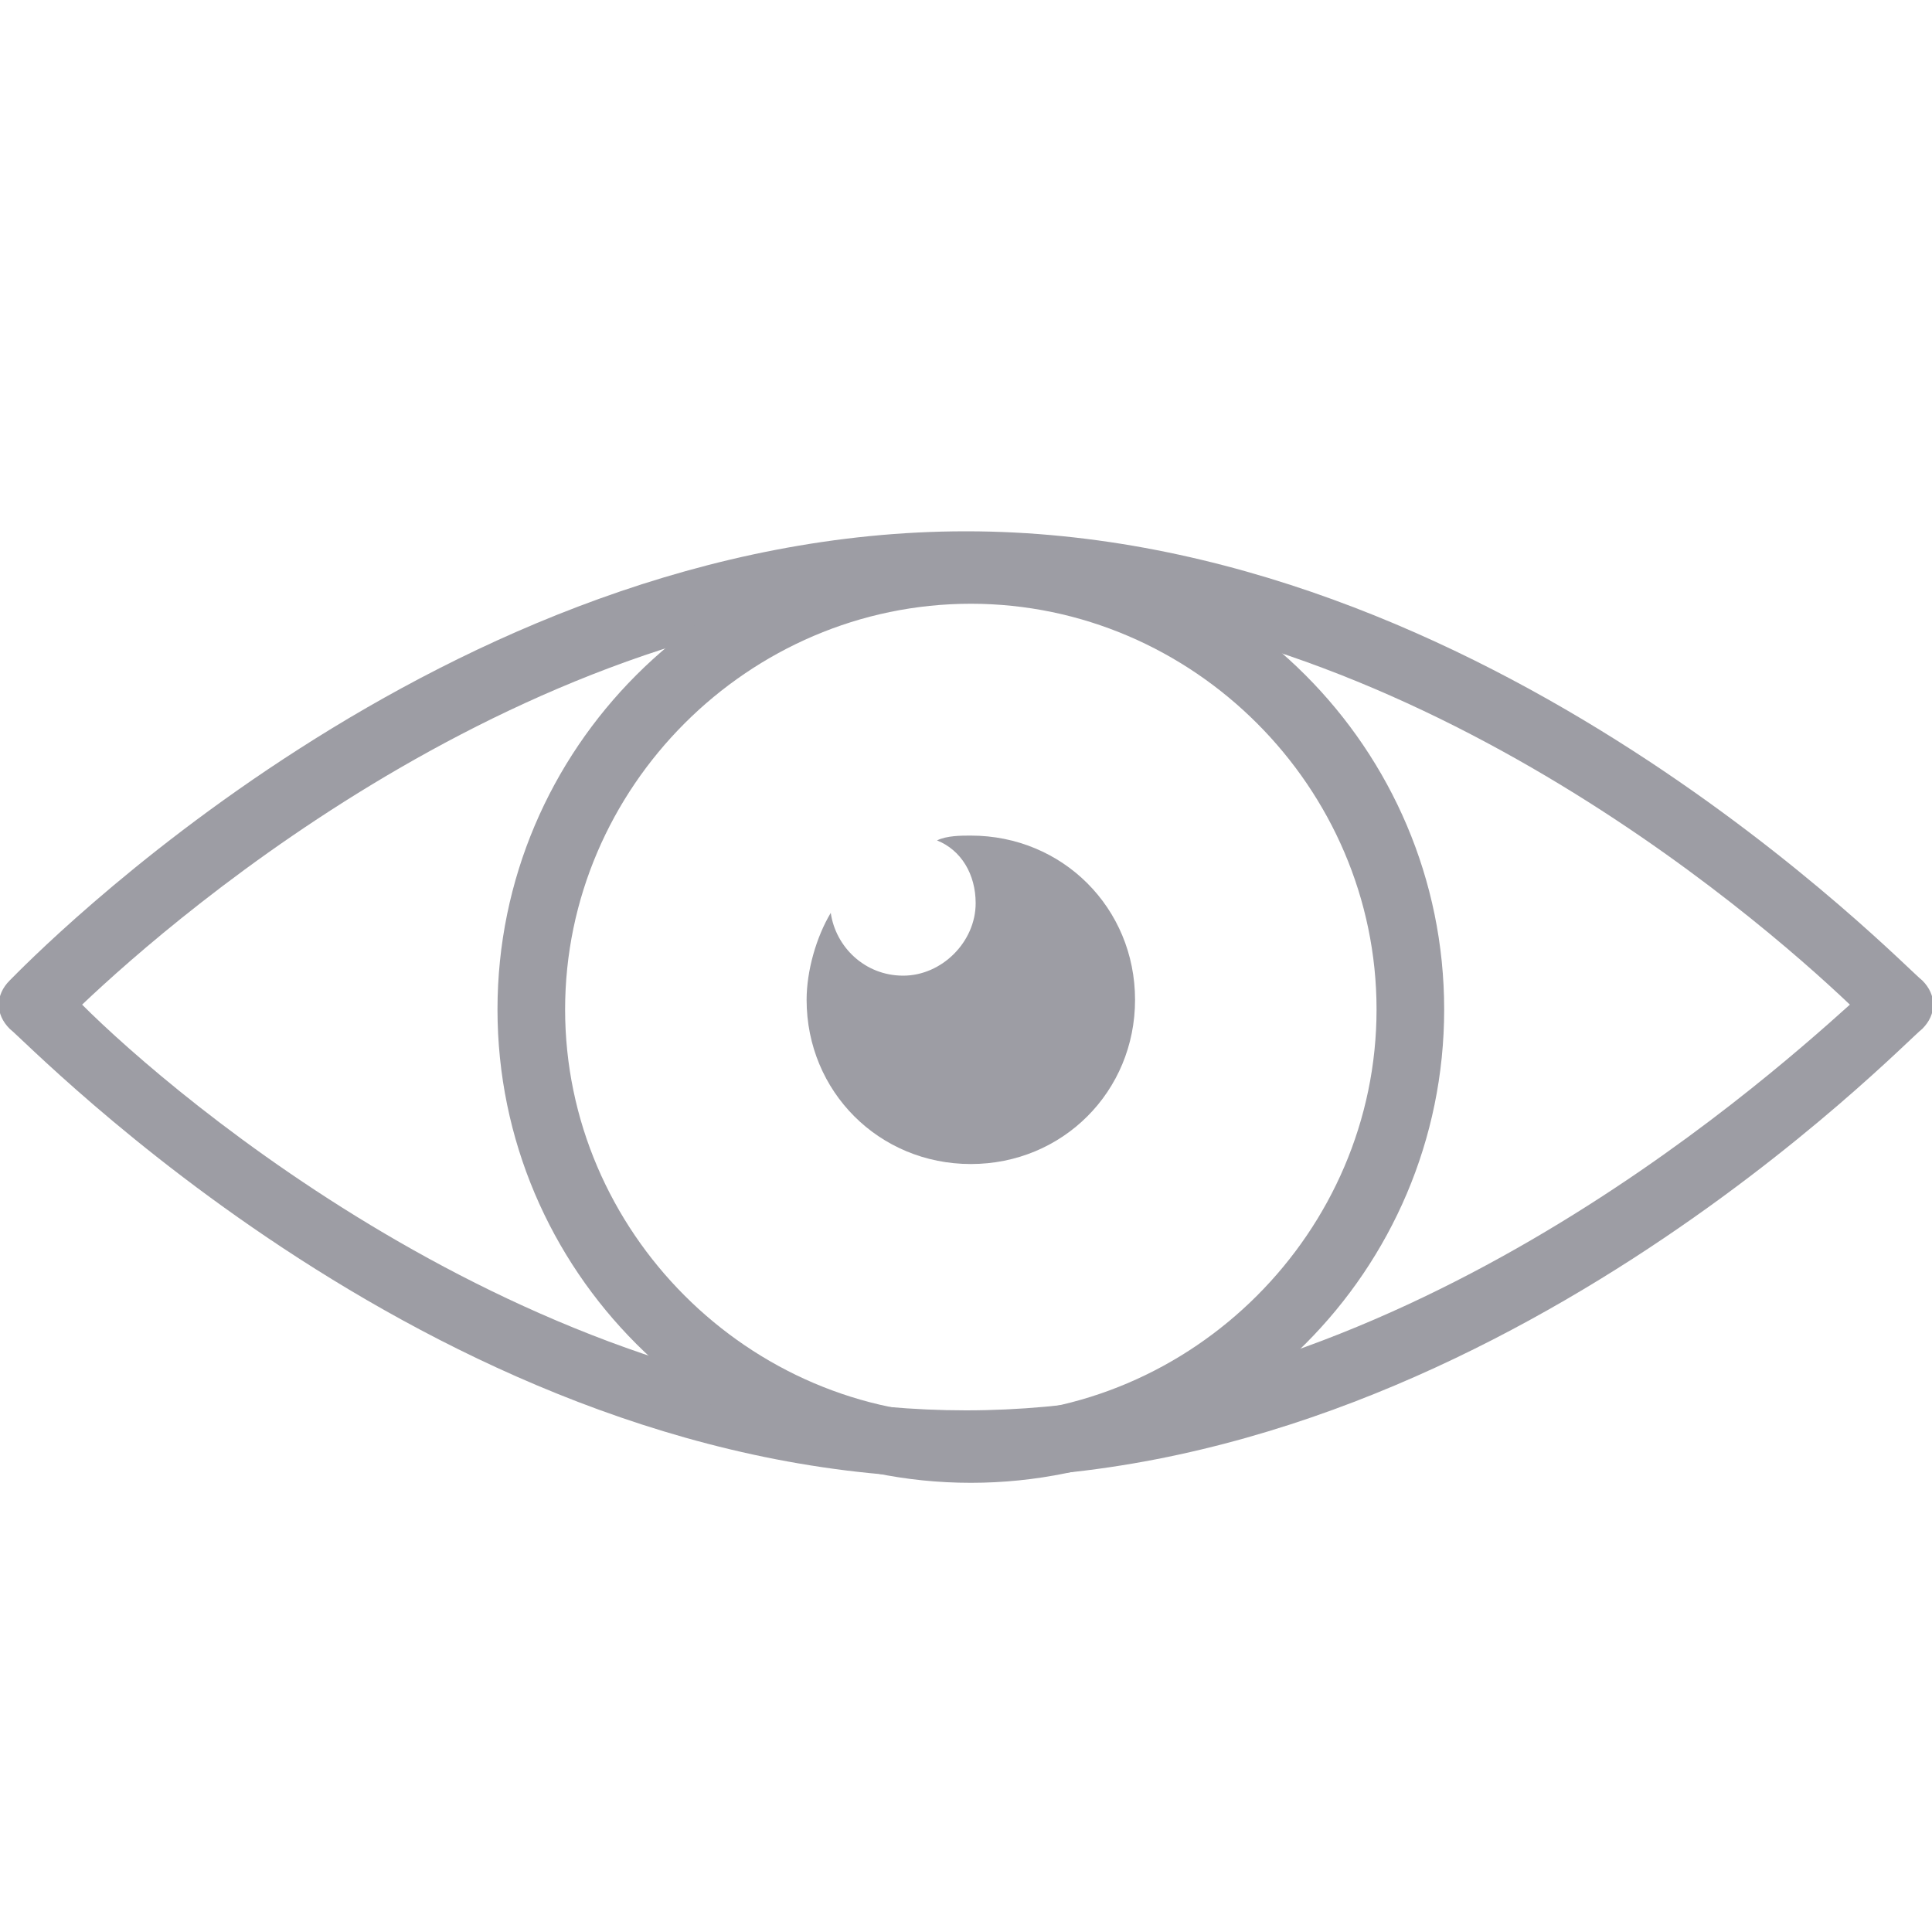
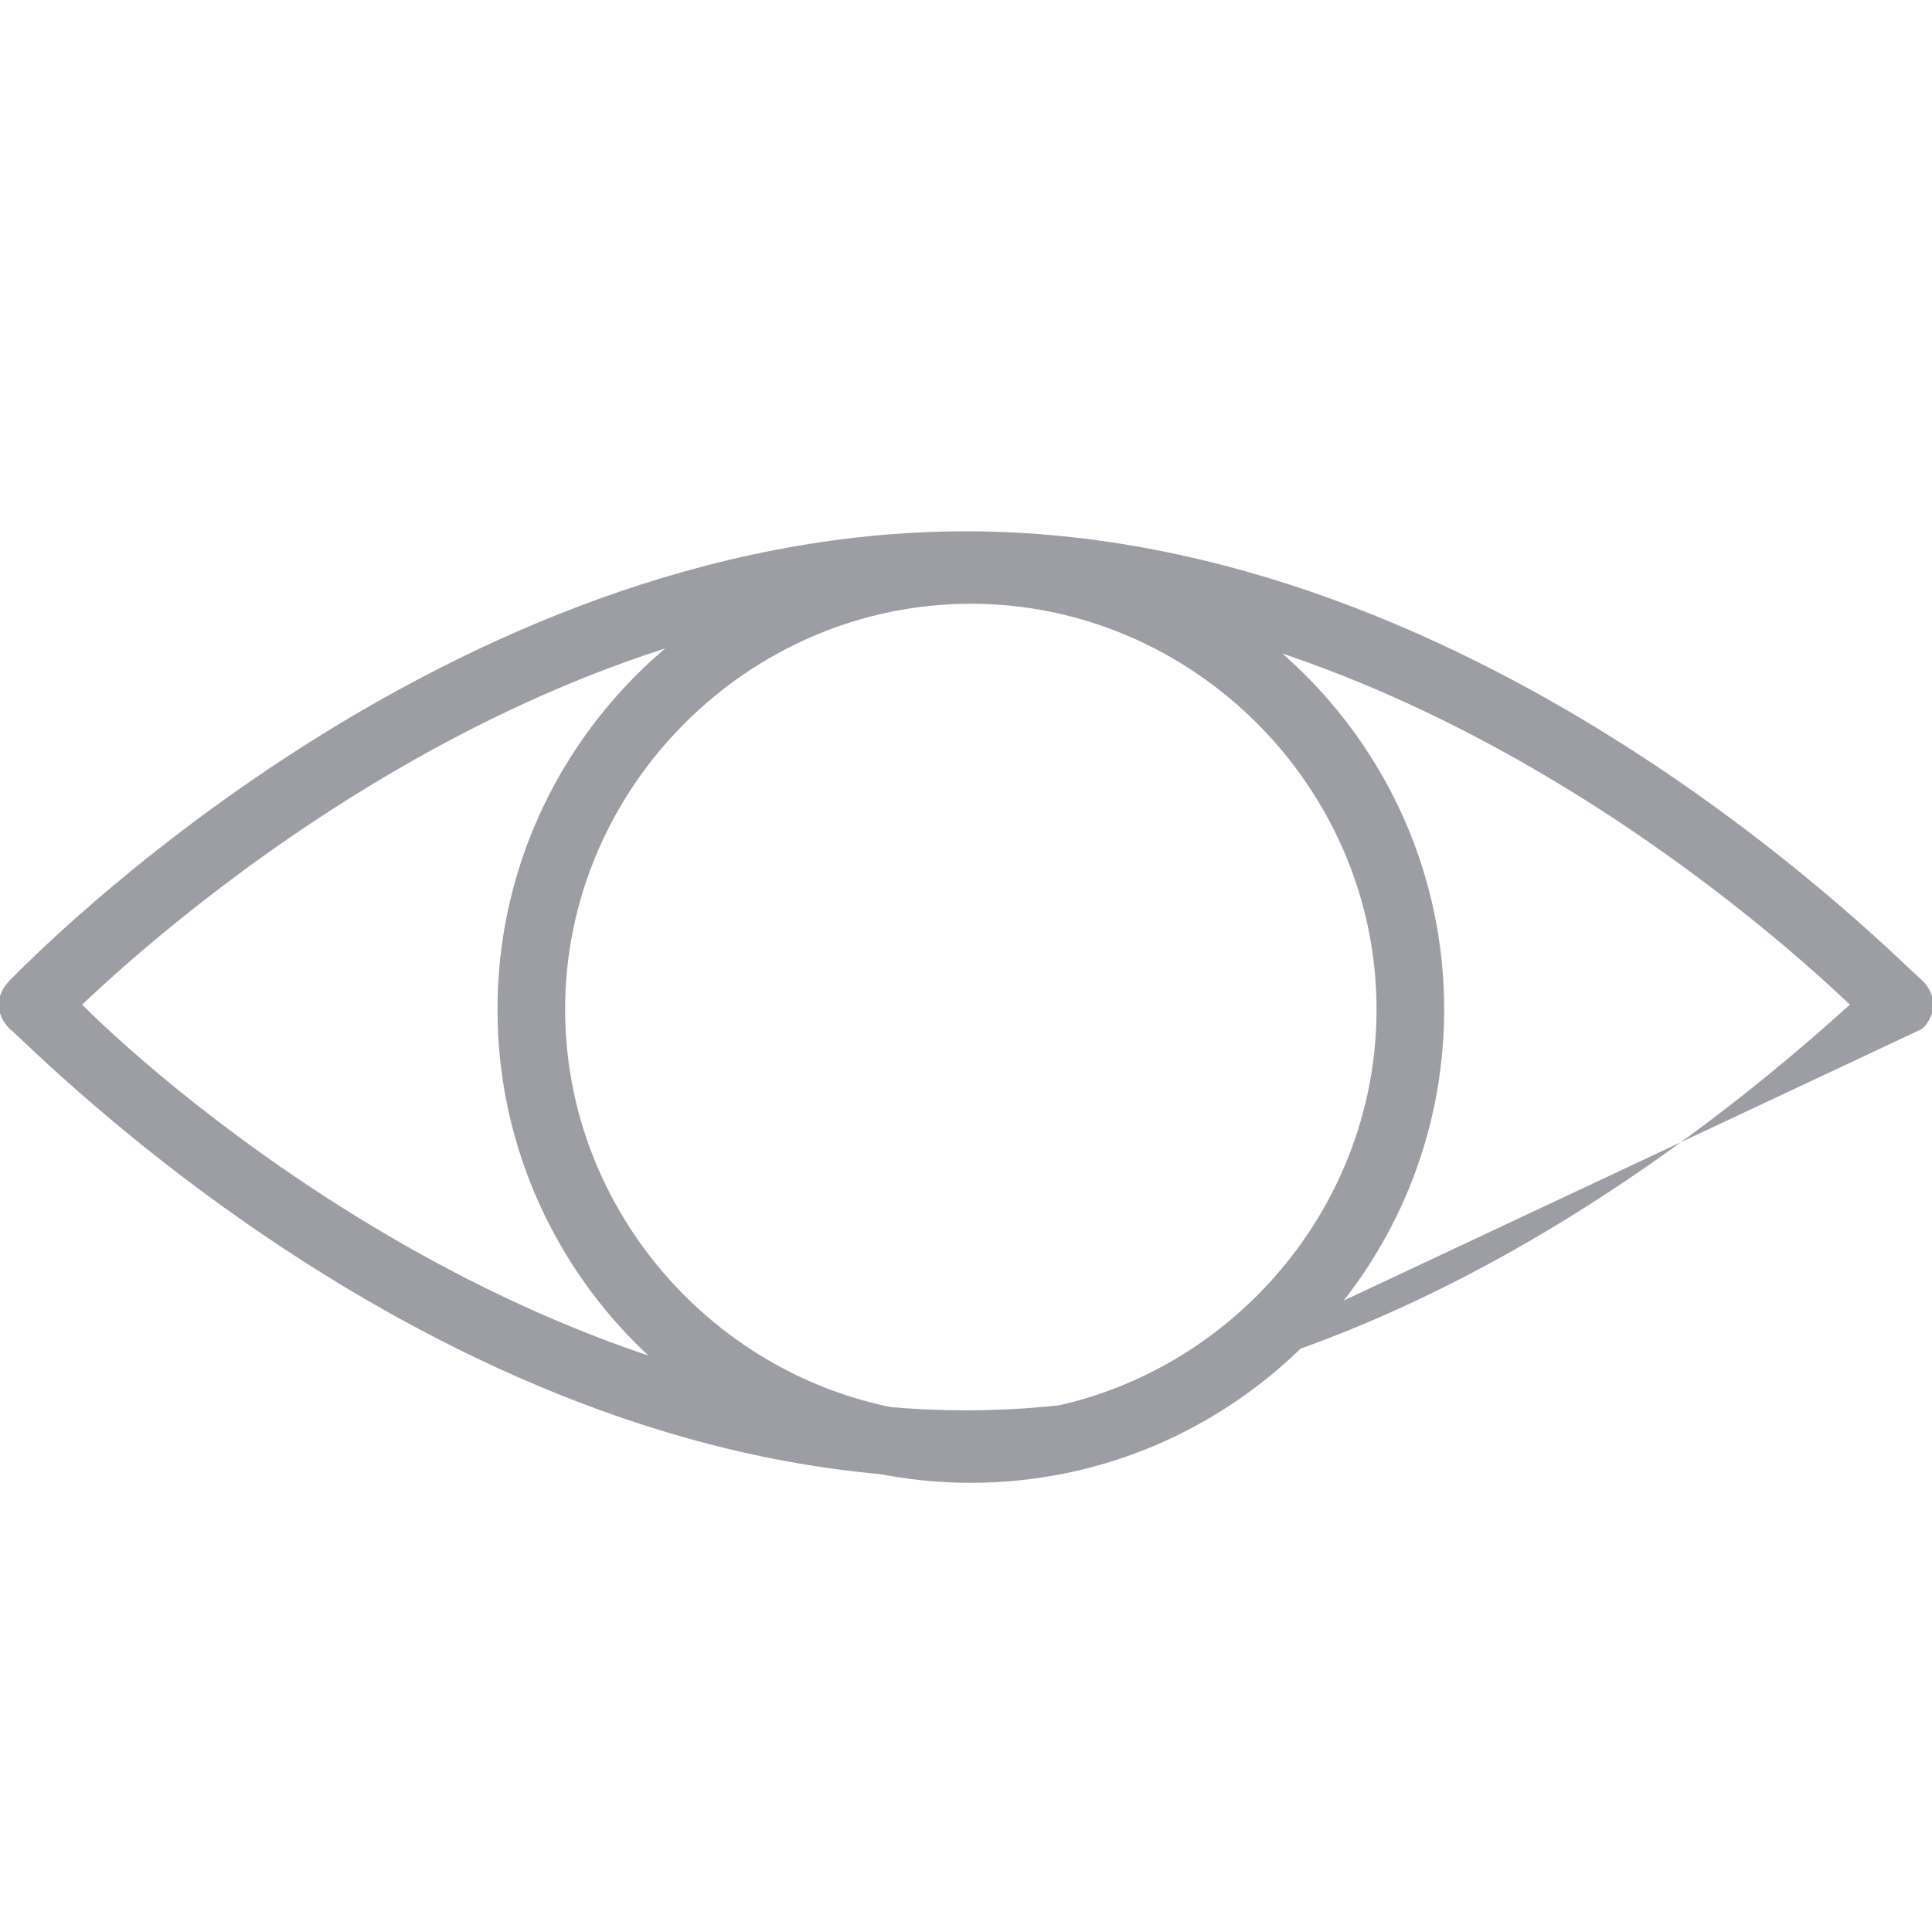
<svg xmlns="http://www.w3.org/2000/svg" version="1.1" id="Layer_1" x="0px" y="0px" viewBox="0 0 40 40" style="enable-background:new 0 0 40 40;" xml:space="preserve">
  <style type="text/css">
	.st0{fill:#9D9DA4;}
</style>
  <g>
    <g>
-       <path class="st0" d="M20,30.6c-10.8,0-19.4-9-19.8-9.3c-0.3-0.3-0.3-0.7,0-1C0.6,19.9,9.2,11,20,11s19.4,9,19.8,9.3    c0.3,0.3,0.3,0.7,0,1C39.4,21.6,30.8,30.6,20,30.6z M1.7,20.8c1.9,1.9,9.5,8.4,18.3,8.4c8.8,0,16.3-6.6,18.3-8.4    c-2-1.9-9.5-8.4-18.3-8.4C11.2,12.4,3.7,18.9,1.7,20.8z" />
+       <path class="st0" d="M20,30.6c-10.8,0-19.4-9-19.8-9.3c-0.3-0.3-0.3-0.7,0-1C0.6,19.9,9.2,11,20,11s19.4,9,19.8,9.3    c0.3,0.3,0.3,0.7,0,1z M1.7,20.8c1.9,1.9,9.5,8.4,18.3,8.4c8.8,0,16.3-6.6,18.3-8.4    c-2-1.9-9.5-8.4-18.3-8.4C11.2,12.4,3.7,18.9,1.7,20.8z" />
    </g>
    <g>
      <path class="st0" d="M20.1,30.7c-5.4,0-9.8-4.4-9.8-9.8s4.4-9.8,9.8-9.8s9.8,4.4,9.8,9.8S25.5,30.7,20.1,30.7z M20.1,12.5    c-4.6,0-8.4,3.8-8.4,8.4s3.8,8.4,8.4,8.4c4.6,0,8.4-3.8,8.4-8.4S24.7,12.5,20.1,12.5z" />
    </g>
    <g>
-       <path class="st0" d="M20.1,17.3c-0.2,0-0.5,0-0.7,0.1l0,0c0.5,0.2,0.8,0.7,0.8,1.3c0,0.8-0.7,1.5-1.5,1.5c-0.8,0-1.4-0.6-1.5-1.3    l0,0c-0.3,0.5-0.5,1.2-0.5,1.8c0,1.9,1.5,3.4,3.4,3.4s3.4-1.5,3.4-3.4C23.5,18.8,22,17.3,20.1,17.3z" />
-     </g>
+       </g>
  </g>
</svg>